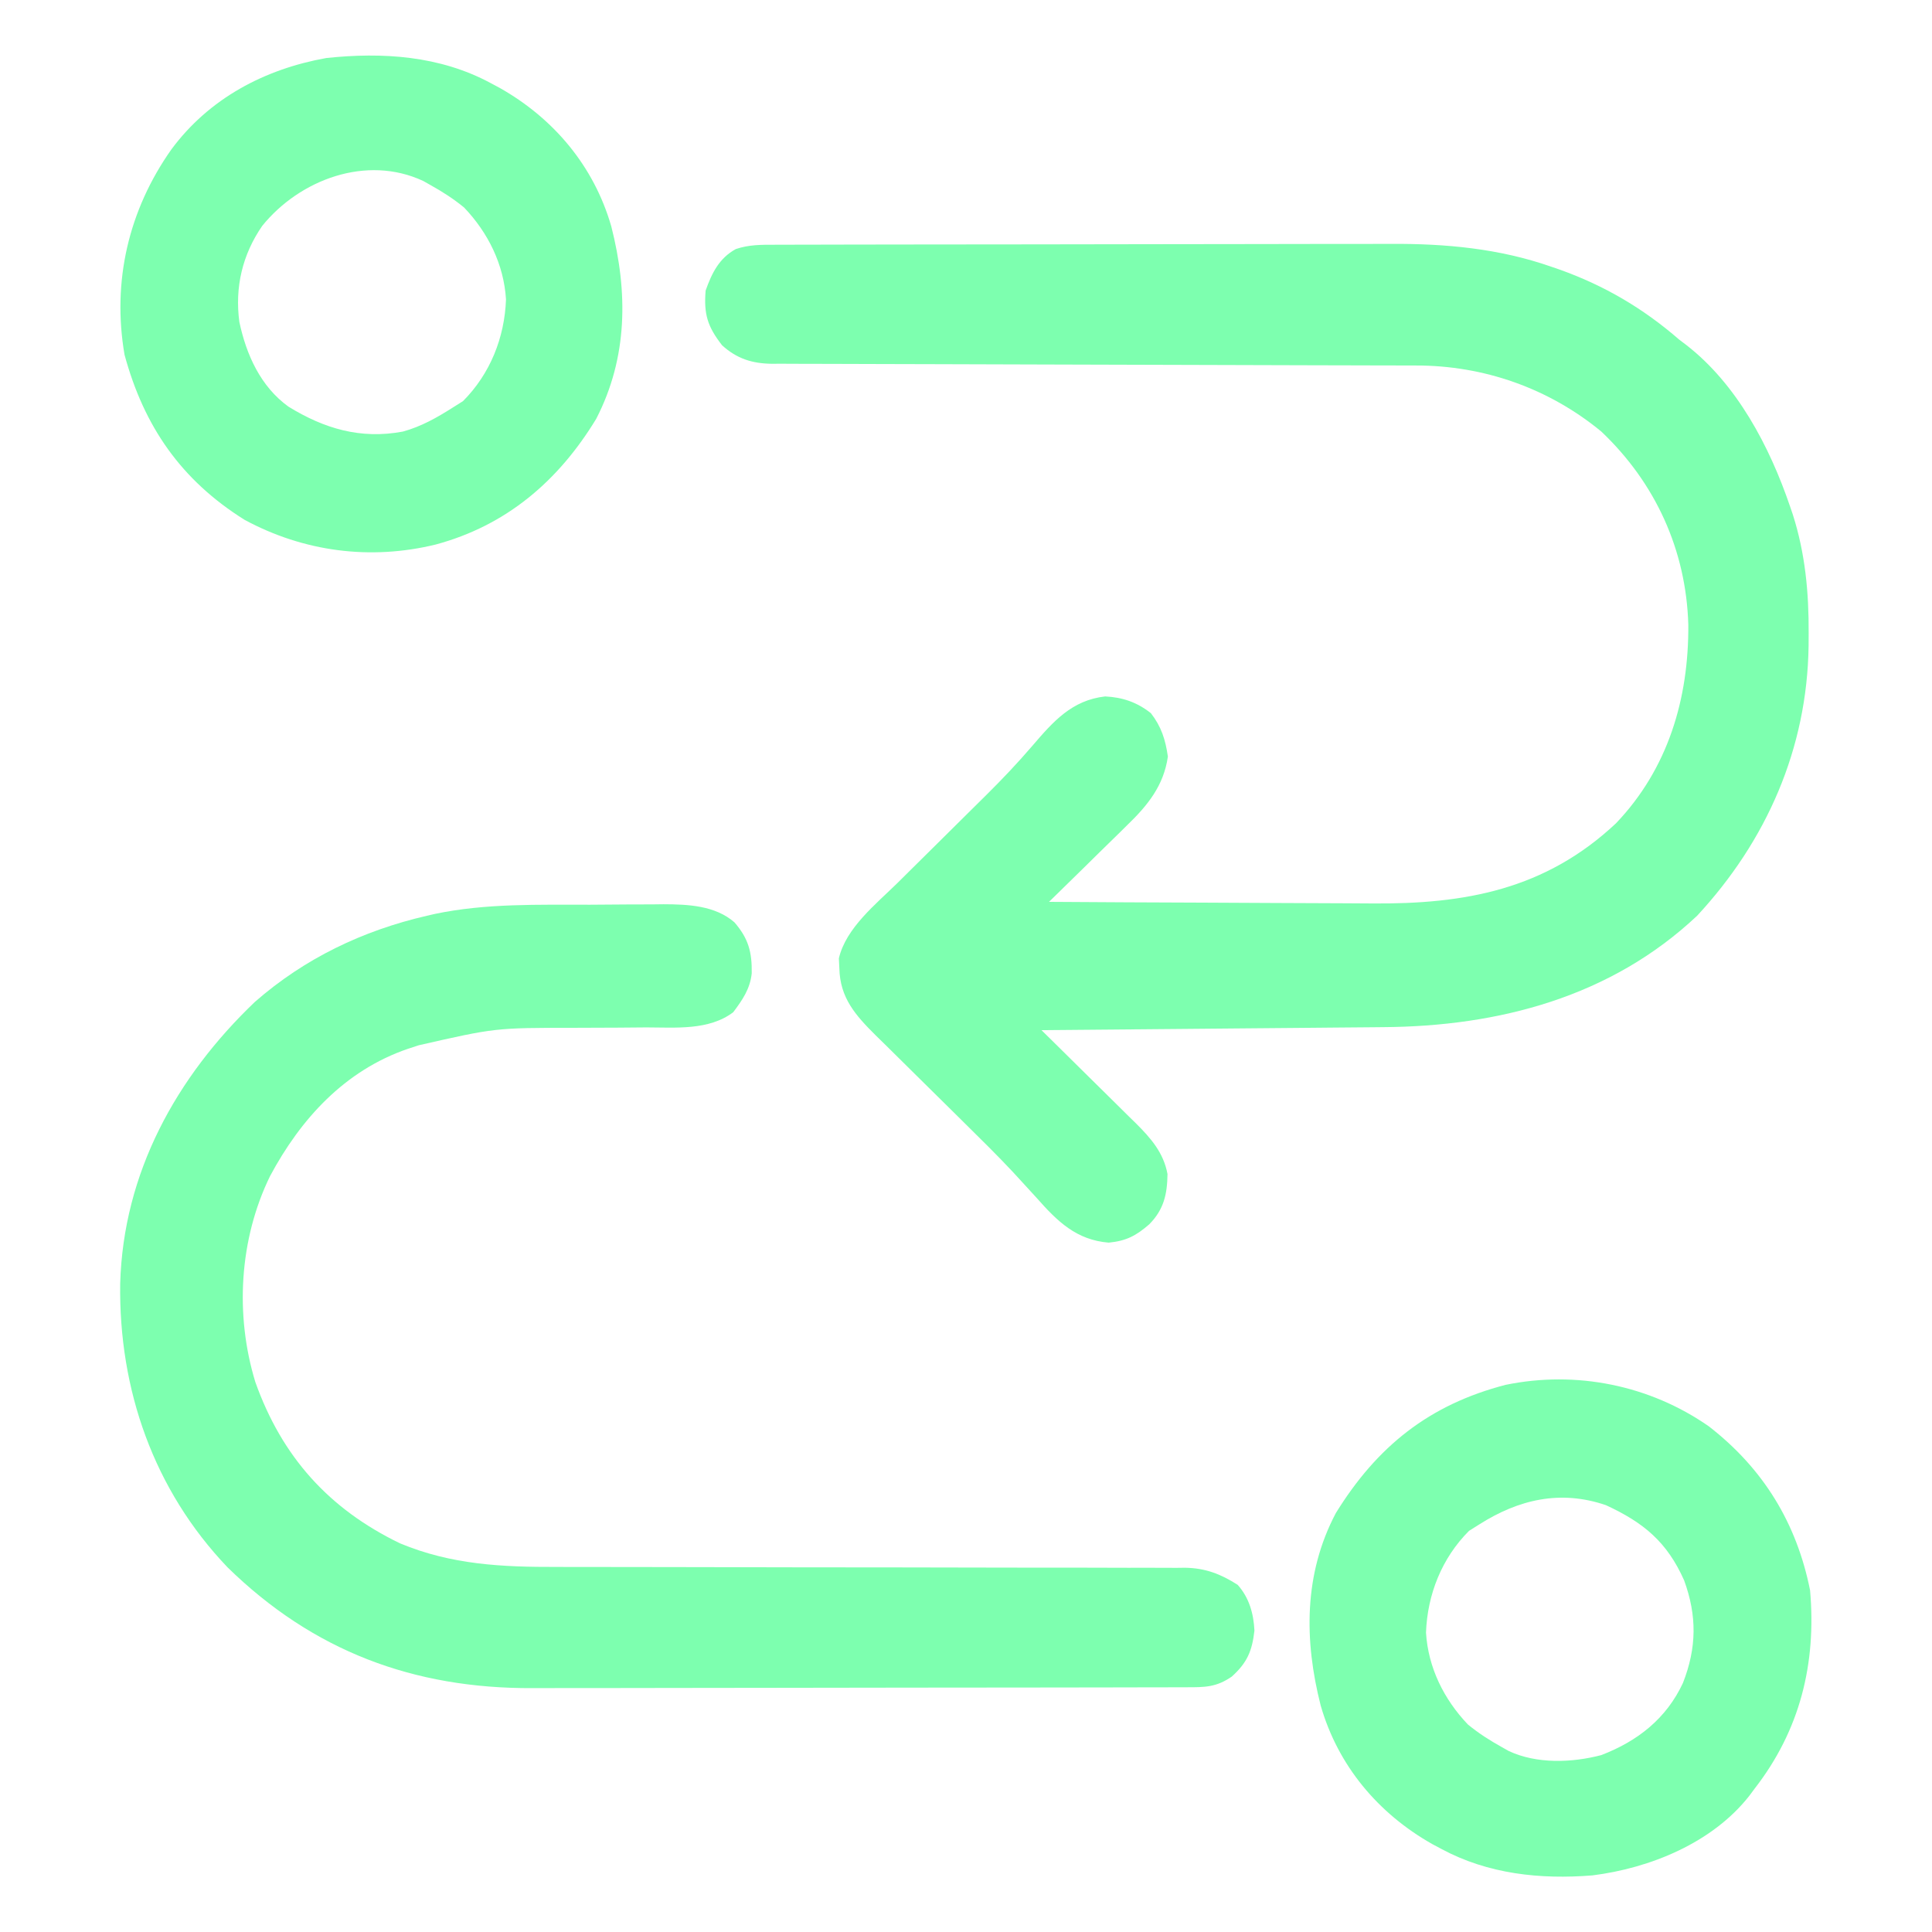
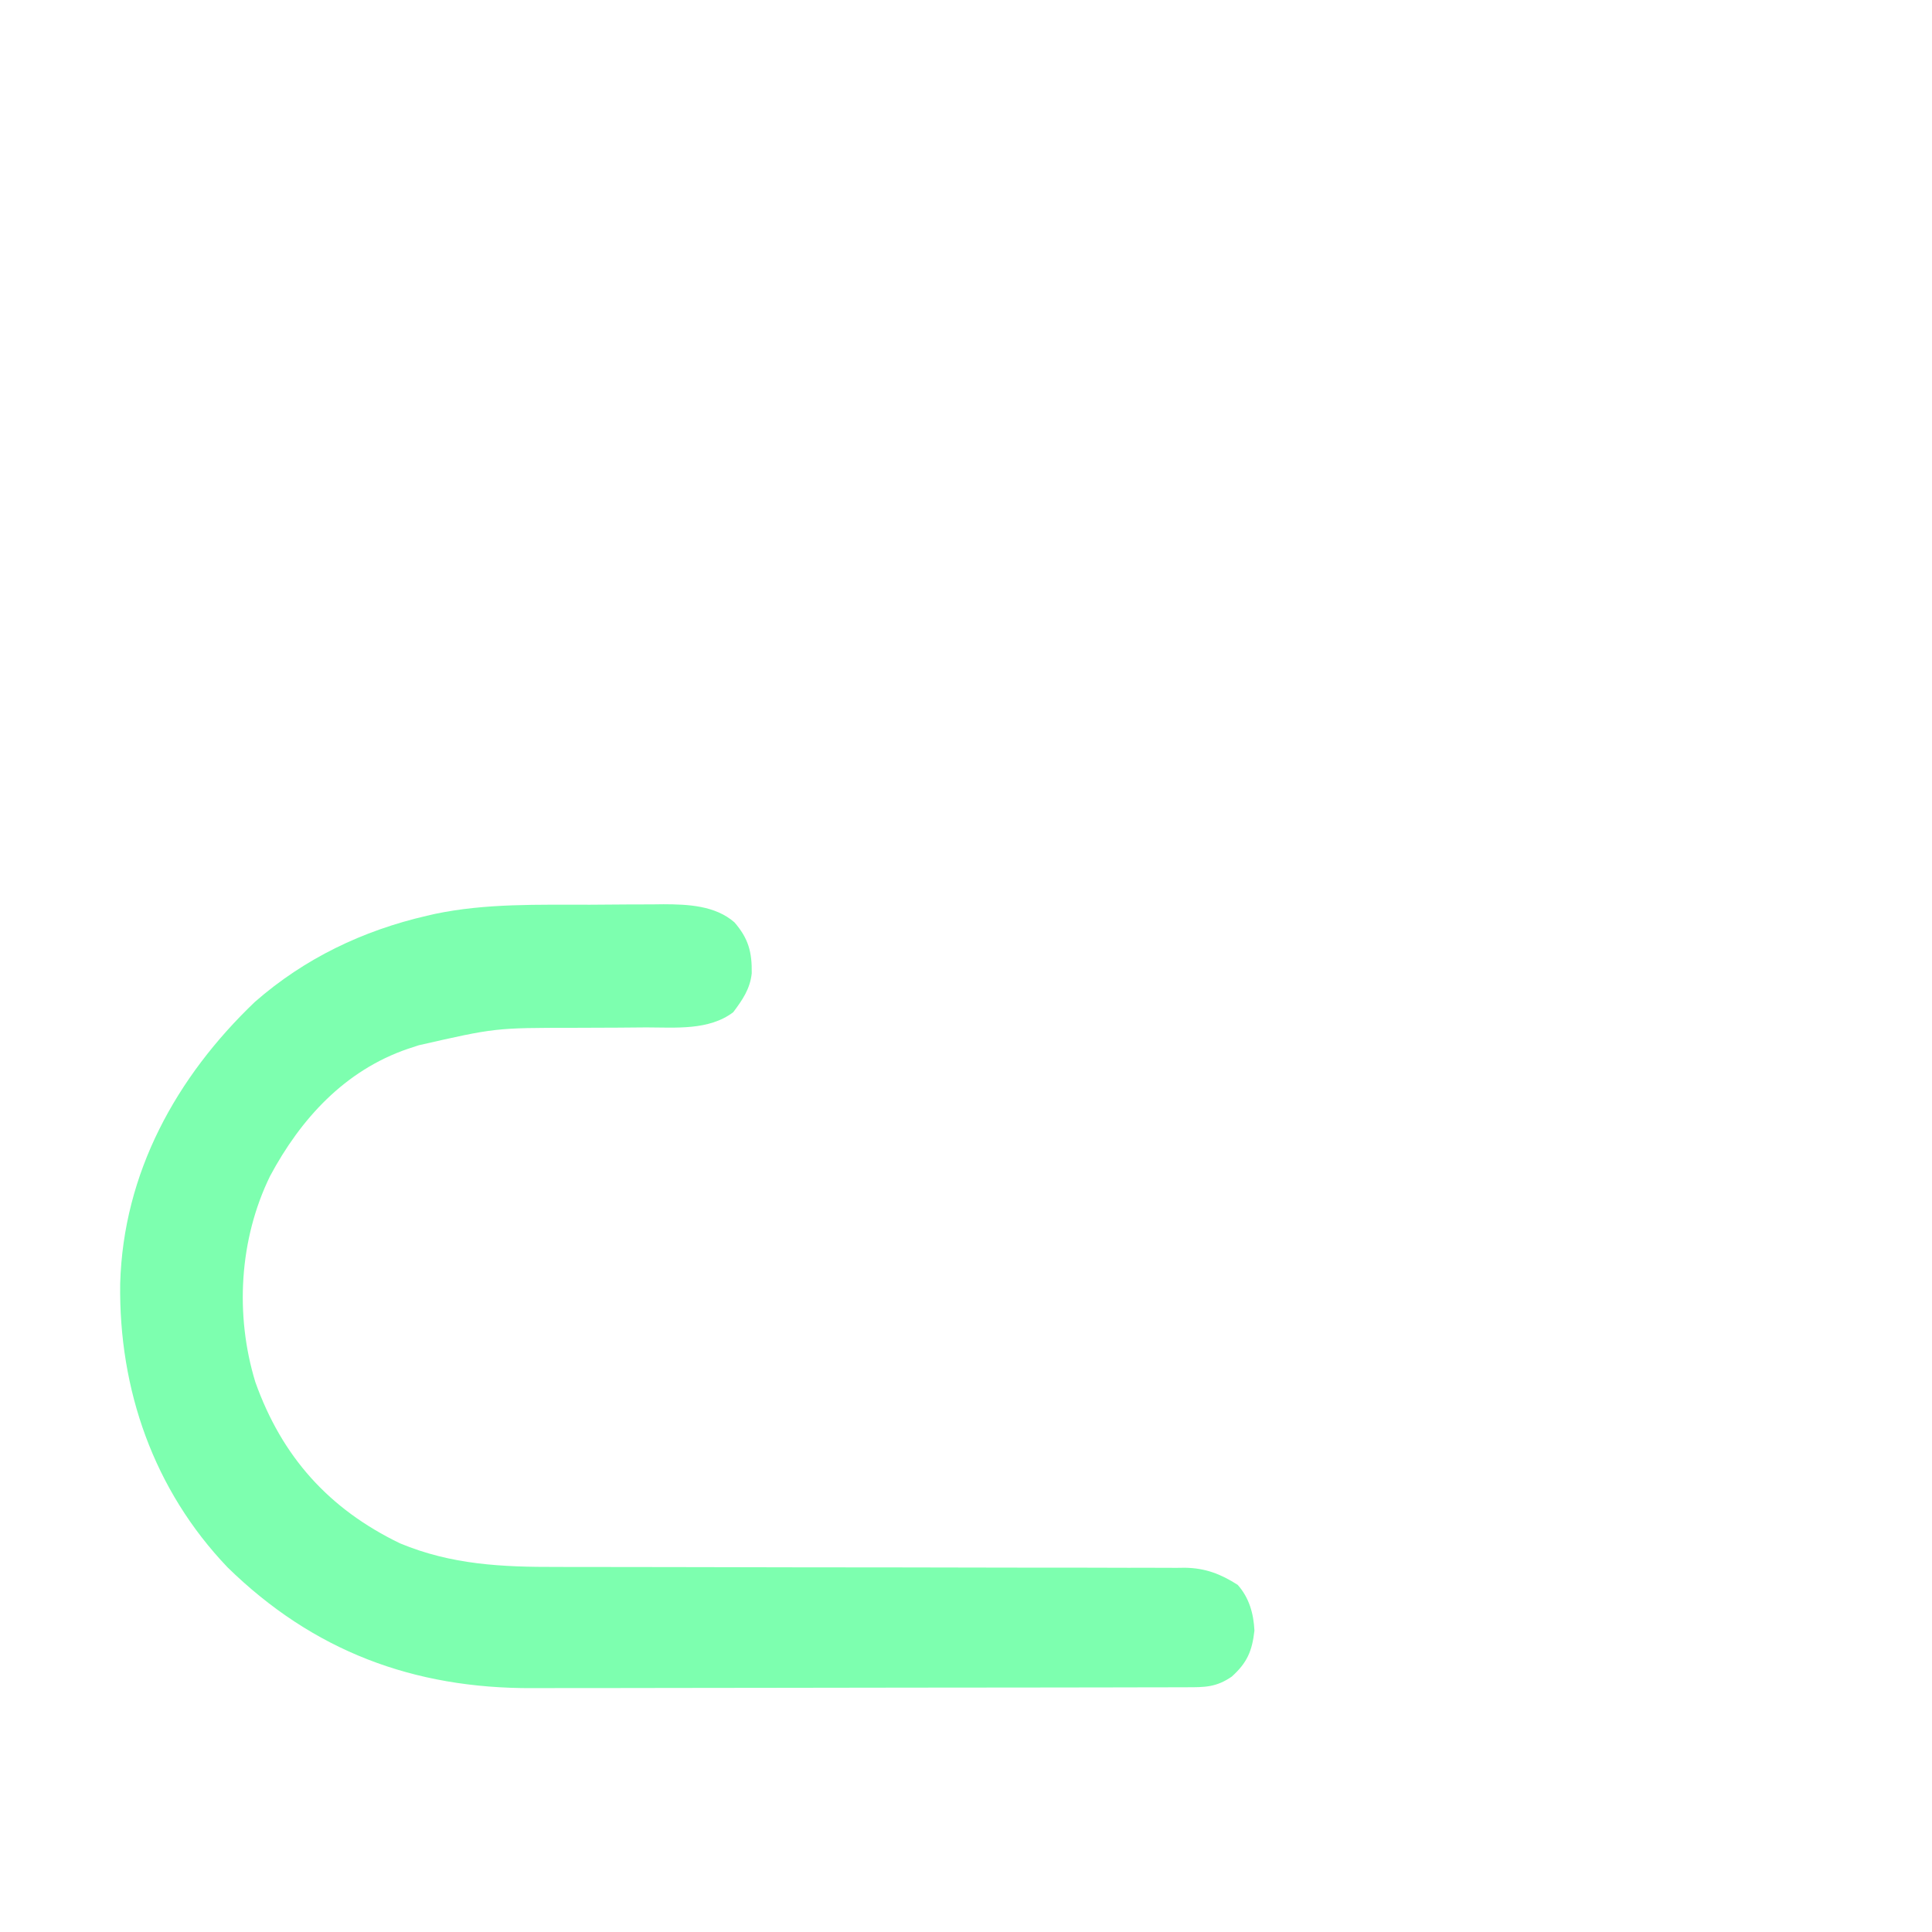
<svg xmlns="http://www.w3.org/2000/svg" version="1.1" width="512" height="512">
-   <path d="M0 0 C1.131 -0.004 1.131 -0.004 2.285 -0.009 C4.821 -0.018 7.356 -0.019 9.891 -0.021 C11.706 -0.025 13.522 -0.03 15.337 -0.036 C20.278 -0.049 25.219 -0.055 30.159 -0.06 C33.251 -0.063 36.343 -0.067 39.435 -0.071 C49.122 -0.085 58.81 -0.095 68.497 -0.098 C79.652 -0.103 90.806 -0.12 101.961 -0.149 C110.597 -0.171 119.232 -0.181 127.868 -0.182 C133.018 -0.184 138.167 -0.189 143.317 -0.207 C148.175 -0.224 153.032 -0.226 157.889 -0.217 C159.659 -0.216 161.429 -0.221 163.199 -0.231 C177.731 -0.308 191.96 0.988 205.779 5.828 C206.517 6.081 207.254 6.335 208.014 6.596 C219.875 10.843 230.131 16.863 239.654 25.14 C240.241 25.584 240.827 26.027 241.432 26.484 C254.952 36.919 263.626 53.485 269.029 69.328 C269.388 70.377 269.388 70.377 269.753 71.448 C273.05 81.761 274.023 92.107 273.967 102.89 C273.961 104.028 273.956 105.165 273.95 106.337 C273.56 133.506 262.851 157.937 244.404 177.828 C221.552 199.349 191.842 207.15 161.134 207.346 C160.147 207.356 159.161 207.366 158.144 207.376 C154.925 207.407 151.706 207.432 148.486 207.457 C146.238 207.477 143.989 207.498 141.74 207.52 C135.853 207.575 129.966 207.624 124.079 207.673 C118.059 207.723 112.04 207.779 106.02 207.834 C94.231 207.941 82.443 208.043 70.654 208.14 C71.547 209.018 72.441 209.895 73.361 210.799 C76.684 214.068 79.997 217.346 83.307 220.628 C84.739 222.045 86.173 223.459 87.611 224.87 C89.681 226.904 91.741 228.947 93.799 230.992 C94.76 231.93 94.76 231.93 95.741 232.887 C99.68 236.824 102.991 240.602 104.053 246.265 C103.987 251.561 103.11 255.658 99.225 259.586 C95.709 262.647 93.111 263.998 88.467 264.453 C79.926 263.753 74.912 258.863 69.455 252.683 C68.054 251.147 66.65 249.614 65.243 248.083 C64.502 247.277 63.761 246.47 62.997 245.639 C58.925 241.296 54.685 237.123 50.447 232.941 C49.58 232.082 48.713 231.223 47.819 230.338 C44.249 226.802 40.674 223.271 37.092 219.749 C34.433 217.132 31.783 214.506 29.135 211.879 C27.921 210.693 27.921 210.693 26.683 209.483 C21.374 204.199 17.264 199.599 17.092 191.765 C17.049 190.891 17.007 190.017 16.963 189.117 C18.84 181.035 26.82 174.719 32.525 169.109 C33.786 167.856 33.786 167.856 35.073 166.578 C37.741 163.927 40.416 161.283 43.092 158.64 C45.763 155.997 48.433 153.351 51.1 150.703 C52.754 149.062 54.41 147.423 56.069 145.788 C60.295 141.598 64.348 137.328 68.223 132.81 C73.768 126.345 78.7 120.7 87.529 119.703 C92.167 119.925 95.998 121.253 99.654 124.14 C102.432 127.738 103.516 131.171 104.154 135.64 C103.055 143.334 98.814 148.569 93.358 153.828 C92.764 154.416 92.17 155.004 91.559 155.61 C89.683 157.463 87.794 159.302 85.904 161.14 C84.621 162.404 83.338 163.668 82.057 164.933 C78.933 168.013 75.797 171.08 72.654 174.14 C86.329 174.234 100.004 174.304 113.679 174.348 C120.03 174.368 126.381 174.397 132.732 174.442 C138.872 174.486 145.012 174.51 151.153 174.52 C153.484 174.527 155.816 174.542 158.147 174.563 C182.918 174.785 204.185 170.895 222.904 153.328 C236.726 138.856 242.211 120.27 242.074 100.679 C241.493 80.949 233.389 63.14 219.029 49.515 C205.11 38.033 187.869 31.975 169.868 32.002 C169.115 32 168.361 31.997 167.585 31.994 C165.078 31.986 162.571 31.984 160.064 31.983 C158.26 31.978 156.456 31.973 154.652 31.967 C150.775 31.956 146.898 31.948 143.022 31.941 C136.891 31.931 130.76 31.91 124.629 31.888 C107.198 31.826 89.767 31.772 72.336 31.739 C62.703 31.721 53.069 31.692 43.436 31.651 C38.341 31.63 33.246 31.615 28.151 31.612 C23.361 31.61 18.572 31.594 13.783 31.568 C12.026 31.561 10.269 31.559 8.512 31.562 C6.113 31.566 3.714 31.551 1.314 31.532 C0.274 31.541 0.274 31.541 -0.788 31.549 C-6.018 31.478 -10.089 30.199 -13.99 26.64 C-17.843 21.692 -18.86 18.412 -18.346 12.14 C-16.712 7.527 -14.768 3.566 -10.346 1.14 C-6.827 -0.032 -3.66 -0.004 0 0 Z " fill="#7DFFAF" transform="translate(205.346,64.86)" />
  <path d="M0 0 C3.335 -0.01 6.669 -0.041 10.004 -0.072 C12.149 -0.079 14.293 -0.084 16.438 -0.088 C17.423 -0.1 18.407 -0.113 19.422 -0.125 C25.886 -0.105 33.098 0.205 38.203 4.657 C41.936 8.954 42.88 12.545 42.797 18.182 C42.358 22.319 40.33 25.238 37.891 28.49 C31.43 33.38 22.589 32.52 14.891 32.514 C12.392 32.534 9.894 32.555 7.395 32.576 C3.496 32.599 -0.402 32.615 -4.301 32.621 C-25.188 32.629 -25.188 32.629 -45.421 37.24 C-46.85 37.706 -46.85 37.706 -48.308 38.182 C-65.044 43.907 -76.739 56.748 -84.859 71.928 C-93.022 88.644 -94.189 108.735 -88.746 126.525 C-81.697 146.299 -69.263 160.135 -50.421 169.24 C-36.733 174.934 -23.353 175.532 -8.766 175.496 C-6.896 175.498 -5.026 175.502 -3.155 175.507 C0.853 175.515 4.861 175.517 8.87 175.515 C15.211 175.512 21.553 175.526 27.895 175.544 C45.922 175.591 63.949 175.615 81.975 175.621 C91.946 175.625 101.917 175.643 111.888 175.676 C118.189 175.696 124.49 175.699 130.791 175.688 C134.711 175.685 138.632 175.699 142.552 175.718 C144.366 175.723 146.18 175.722 147.994 175.713 C150.476 175.702 152.957 175.715 155.439 175.735 C156.152 175.726 156.864 175.716 157.598 175.707 C163.017 175.789 167.08 177.366 171.579 180.24 C174.616 183.65 175.8 187.848 176.016 192.365 C175.404 197.789 174.081 200.885 170.016 204.553 C165.887 207.411 162.824 207.386 157.929 207.381 C156.73 207.385 156.73 207.385 155.508 207.39 C152.815 207.398 150.122 207.4 147.43 207.401 C145.505 207.406 143.58 207.411 141.655 207.416 C136.41 207.43 131.165 207.436 125.921 207.44 C122.64 207.443 119.36 207.447 116.08 207.452 C105.807 207.466 95.534 207.475 85.261 207.479 C73.423 207.484 61.585 207.501 49.747 207.53 C40.588 207.552 31.43 207.562 22.271 207.563 C16.807 207.564 11.342 207.57 5.878 207.588 C0.725 207.605 -4.428 207.607 -9.581 207.598 C-11.461 207.597 -13.341 207.601 -15.221 207.611 C-46.85 207.769 -73.459 197.771 -96.132 175.588 C-115.689 155.099 -124.966 128.504 -124.57 100.389 C-123.744 71.072 -109.736 45.672 -88.859 25.74 C-75.688 14.221 -60.277 6.843 -43.296 2.928 C-42.605 2.768 -41.914 2.608 -41.201 2.444 C-27.698 -0.398 -13.726 0.024 0 0 Z " fill="#7DFFAF" transform="translate(156.421,239.76)" />
-   <path d="M0 0 C0.81 0.432 1.619 0.864 2.453 1.309 C16.757 9.404 27.397 22.028 32 38 C36.427 55.381 36.404 72.704 28 89 C17.993 105.466 4.213 117.264 -14.562 122.312 C-31.853 126.53 -49.49 124.229 -65.188 115.762 C-82.029 105.213 -91.847 90.99 -97 72 C-100.34 52.569 -95.924 33.66 -84.577 17.589 C-74.582 4.085 -59.931 -3.674 -43.547 -6.621 C-28.608 -8.217 -13.449 -7.24 0 0 Z M-60.492 37.84 C-65.77 45.476 -67.798 54.136 -66.57 63.305 C-64.727 72.017 -60.932 80.437 -53.566 85.758 C-44.094 91.585 -34.471 94.469 -23.25 92.375 C-18.4 91.056 -14.219 88.683 -10 86 C-9.113 85.443 -8.226 84.886 -7.312 84.312 C-0.117 77.117 3.738 67.465 4.094 57.332 C3.519 48.072 -0.634 39.69 -7 33 C-9.842 30.669 -12.787 28.778 -16 27 C-16.603 26.658 -17.207 26.317 -17.828 25.965 C-32.901 18.92 -50.569 25.604 -60.492 37.84 Z " fill="#7DFFAF" transform="translate(130,22)" />
-   <path d="M0 0 C14.425 11.188 23.253 25.599 26.82 43.438 C28.523 62.853 24.167 80.512 12.133 96 C11.661 96.637 11.189 97.274 10.703 97.93 C0.909 110.379 -15.533 117.075 -30.867 119 C-44.675 120.106 -58.511 118.652 -70.867 112 C-71.677 111.568 -72.486 111.136 -73.32 110.691 C-87.624 102.596 -98.264 89.972 -102.867 74 C-107.265 56.735 -107.384 39.151 -98.867 23 C-87.928 5.285 -74.114 -5.751 -53.867 -11 C-35.147 -14.848 -15.658 -10.922 0 0 Z M-60.867 26 C-61.754 26.557 -62.641 27.114 -63.555 27.688 C-70.75 34.883 -74.605 44.535 -74.961 54.668 C-74.387 63.928 -70.233 72.31 -63.867 79 C-61.025 81.331 -58.08 83.222 -54.867 85 C-54.264 85.342 -53.661 85.683 -53.039 86.035 C-45.601 89.512 -36.287 89.158 -28.512 87.121 C-18.876 83.421 -11.275 77.463 -6.867 68 C-3.213 58.657 -3.124 50.239 -6.555 40.812 C-11.08 30.651 -17.26 25.515 -27.285 20.883 C-39.375 16.749 -50.473 19.389 -60.867 26 Z " fill="#7DFFAF" transform="translate(452.867,378)" />
</svg>